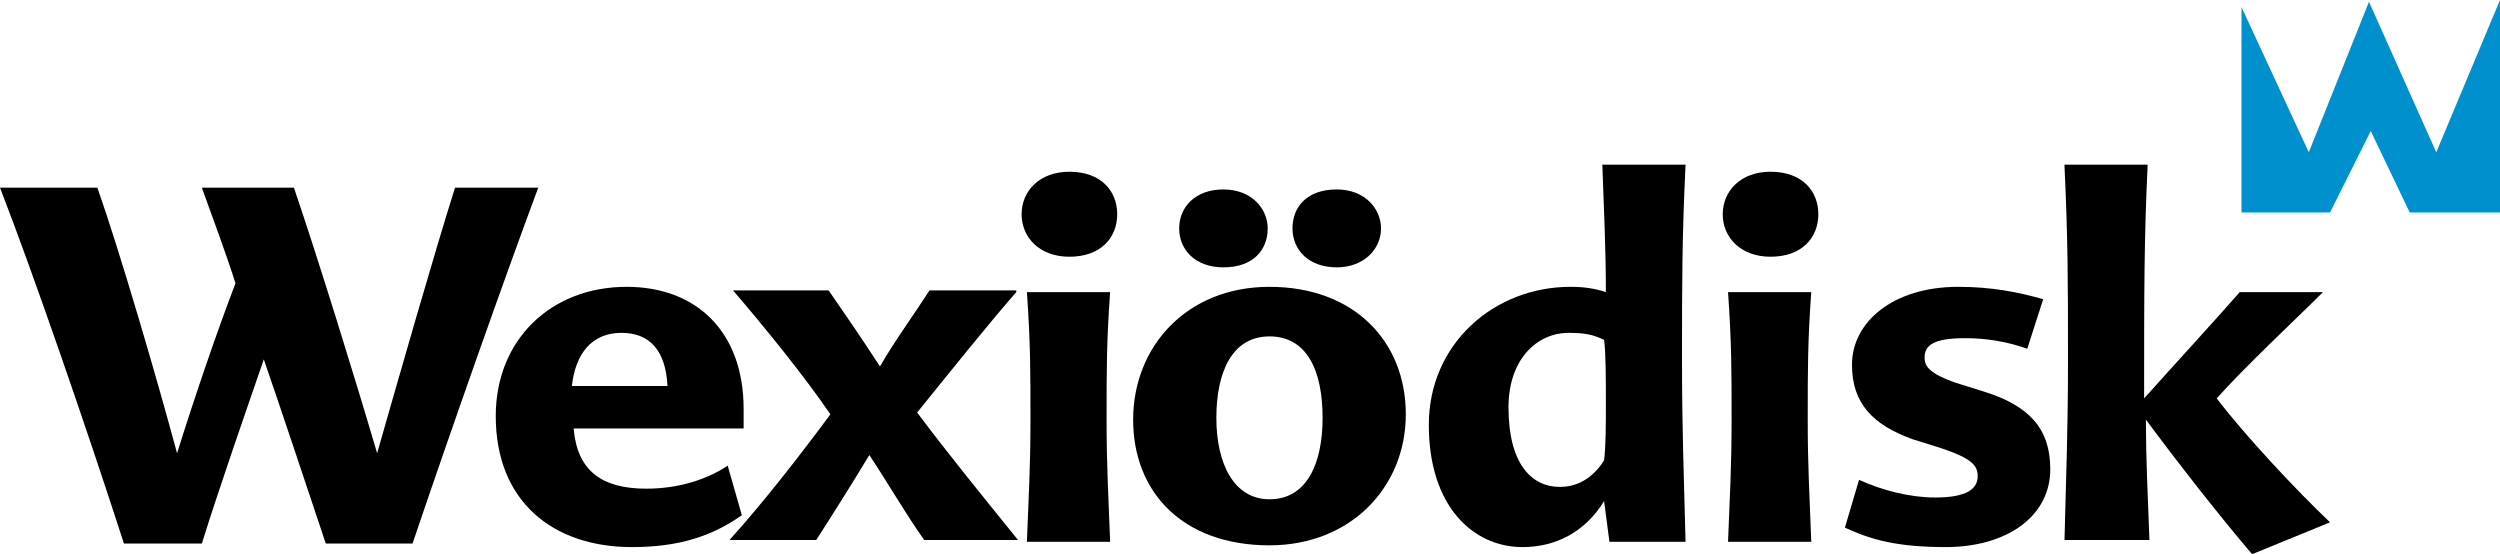
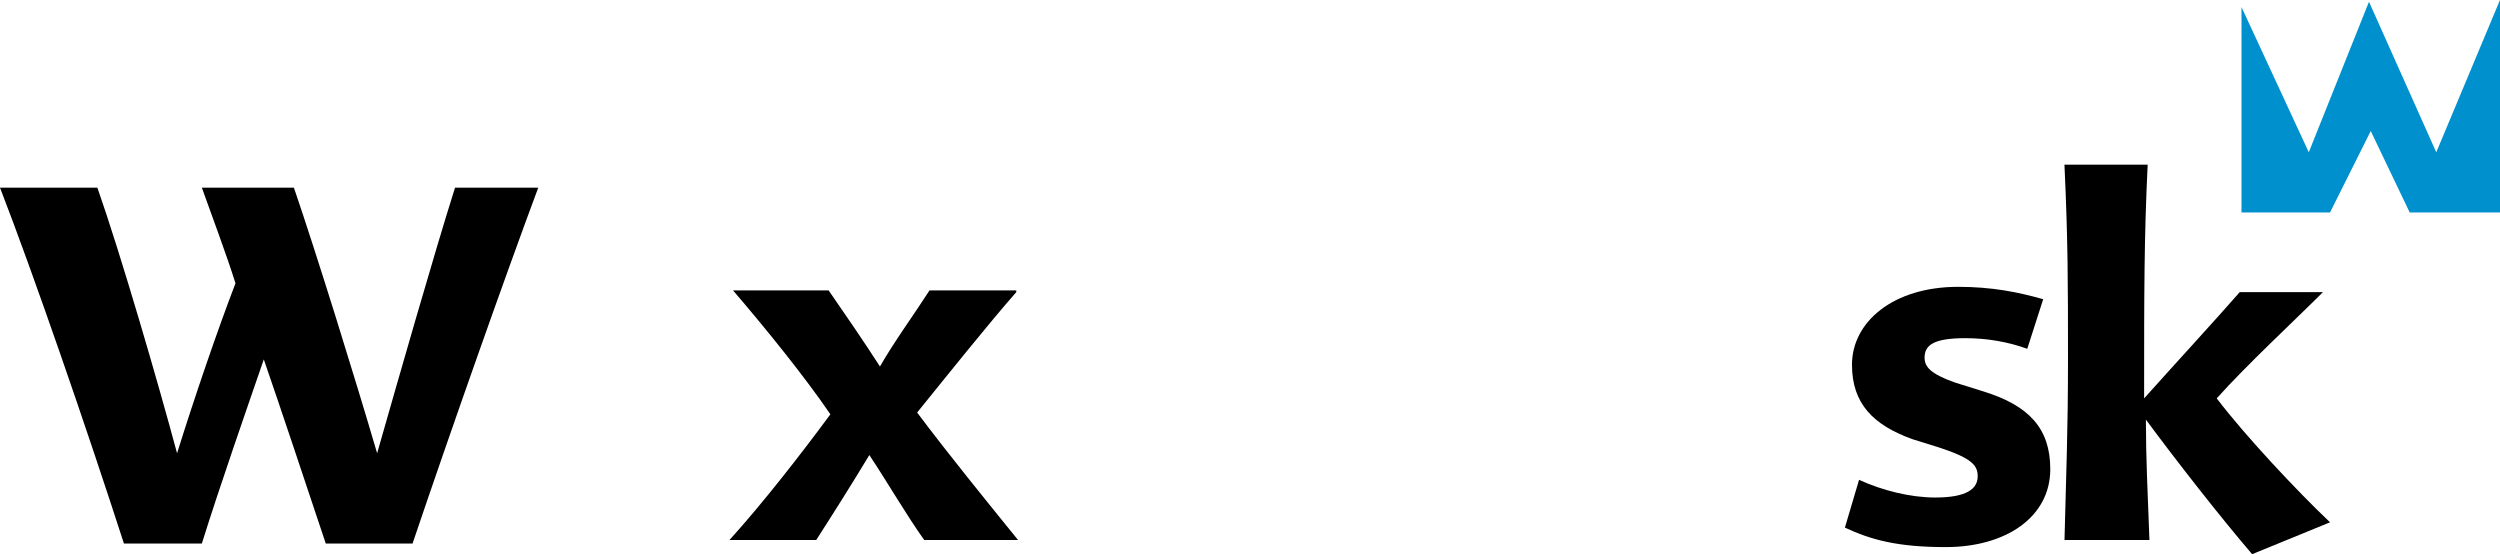
<svg xmlns="http://www.w3.org/2000/svg" version="1.1" id="Livello_1" x="0px" y="0px" viewBox="0 0 141.2 31.3" style="enable-background:new 0 0 141.2 31.3;" xml:space="preserve">
  <style type="text/css">
	.st0{fill-rule:evenodd;clip-rule:evenodd;fill:#0090CE;}
</style>
  <path d="M7,30.7c-2.1-6.5-5.1-15.2-7-20.1h5.5c1.3,3.7,3.4,10.9,4.5,15c1-3.2,2.3-7,3.3-9.6c-0.5-1.6-1.4-4-1.9-5.4h5.2  c1.3,3.8,3.5,10.9,4.7,15c1.2-4.2,3.2-11.2,4.4-15h4.7c-1.9,5.1-4.9,13.6-7.1,20.1h-4.9c-1.1-3.3-2.6-7.8-3.5-10.4  c-1,2.9-2.5,7.2-3.5,10.4H7" />
-   <path d="M36.5,27.6c1.8,0,3.4-0.5,4.6-1.3l0.8,2.8c-1.7,1.2-3.6,1.8-6.2,1.8c-4.5,0-7.7-2.6-7.7-7.4c0-4.3,3.1-7.3,7.4-7.3  c3.9,0,6.6,2.5,6.6,6.9c0,0.4,0,0.7,0,1.1h-9.6C32.6,26.6,34,27.6,36.5,27.6z M32.3,21.8h5.4c-0.1-2-1-3-2.6-3  C33.4,18.8,32.5,20,32.3,21.8" />
  <path d="M57.4,16.5c-1.5,1.7-3.9,4.7-5.6,6.8c1.8,2.4,4,5.1,5.7,7.2h-5.3c-1-1.4-2.1-3.3-3.1-4.8c-0.9,1.5-2.1,3.4-3,4.8h-4.9  c1.9-2.1,4-4.8,5.7-7.1c-1.5-2.2-3.7-4.9-5.5-7h5.4c0.9,1.3,2,2.9,2.9,4.3c0.8-1.4,1.9-2.9,2.8-4.3H57.4" />
-   <path d="M60.4,14.5c-1.7,0-2.7-1.1-2.7-2.4c0-1.3,1-2.4,2.7-2.4c1.8,0,2.7,1.1,2.7,2.4C63.1,13.4,62.2,14.5,60.4,14.5z M62.7,30.6  H58c0.1-2.6,0.2-4.2,0.2-6.9c0-2.8,0-4.3-0.2-7.2h4.7c-0.2,2.8-0.2,4.3-0.2,7.2C62.5,26.3,62.6,27.9,62.7,30.6" />
-   <path d="M71.7,16.2c4.8,0,7.7,3.1,7.7,7.2c0,4.1-3.1,7.4-7.7,7.4c-4.9,0-7.7-3-7.7-7.1C64,19.6,67,16.2,71.7,16.2z M69.1,15.1  c-1.6,0-2.5-1-2.5-2.2c0-1.2,0.9-2.2,2.5-2.2c1.6,0,2.5,1.1,2.5,2.2C71.6,14.1,70.8,15.1,69.1,15.1z M71.7,19c-2.1,0-3,2-3,4.6  c0,2.6,1,4.6,3,4.6c2.1,0,3-2,3-4.6C74.7,20.9,73.8,19,71.7,19z M75.5,15.1c-1.6,0-2.5-1-2.5-2.2c0-1.2,0.8-2.2,2.5-2.2  c1.6,0,2.5,1.1,2.5,2.2C78,14.1,77,15.1,75.5,15.1" />
-   <path d="M95.2,9.3c-0.2,4.2-0.2,6.7-0.2,11c0,4,0.1,6.3,0.2,10.3h-4.3l-0.3-2.3c-1.1,1.8-2.8,2.6-4.6,2.6c-2.8,0-5.3-2.3-5.3-6.9  c0-4.6,3.7-7.8,8-7.8c0.8,0,1.4,0.1,2,0.3c0-2.3-0.1-4.5-0.2-7.2H95.2z M88.1,27.5c0.9,0,1.8-0.4,2.5-1.5c0.1-0.9,0.1-2,0.1-3.1  c0-1.6,0-2.9-0.1-3.7c-0.6-0.3-1.1-0.4-2-0.4c-1.8,0-3.4,1.5-3.4,4.2C85.2,26.2,86.5,27.5,88.1,27.5" />
-   <path d="M100,14.5c-1.7,0-2.7-1.1-2.7-2.4c0-1.3,1-2.4,2.7-2.4c1.8,0,2.7,1.1,2.7,2.4C102.7,13.4,101.8,14.5,100,14.5z M102.3,30.6  h-4.7c0.1-2.6,0.2-4.2,0.2-6.9c0-2.8,0-4.3-0.2-7.2h4.7c-0.2,2.8-0.2,4.3-0.2,7.2C102.1,26.3,102.2,27.9,102.3,30.6" />
  <path d="M114.5,19.7c-1.1-0.4-2.3-0.6-3.5-0.6c-1.8,0-2.3,0.4-2.3,1.1c0,0.5,0.3,0.9,1.7,1.4l1.6,0.5c2.6,0.8,3.8,2.1,3.8,4.4  c0,2.7-2.5,4.4-5.9,4.4c-2.7,0-4.2-0.4-5.7-1.1l0.8-2.7c1.3,0.6,2.9,1,4.3,1c1.8,0,2.4-0.5,2.4-1.2c0-0.6-0.3-1-2.1-1.6l-1.6-0.5  c-2.2-0.8-3.4-2-3.4-4.2c0-2.4,2.3-4.4,6-4.4c1.9,0,3.4,0.3,4.8,0.7L114.5,19.7" />
  <path d="M116.6,30.6c0.1-4,0.2-6.3,0.2-10.3c0-4.3,0-6.7-0.2-11h4.7c-0.2,4.2-0.2,7.1-0.2,13.2c1.7-1.9,4-4.4,5.4-6h4.7  c-1.6,1.6-4.3,4.1-6,6c1.6,2.1,4.5,5.2,6.4,7l-4.4,1.8c-1.8-2.1-4.3-5.3-6-7.6c0,2.1,0.1,4.2,0.2,6.8H116.6" />
  <polyline class="st0" points="126.6,0.4 130.4,8.6 133.8,0.1 137.6,8.6 141.2,0 141.2,12 136.1,12 133.9,7.4 131.6,12 126.6,12   126.6,0.4 " />
</svg>